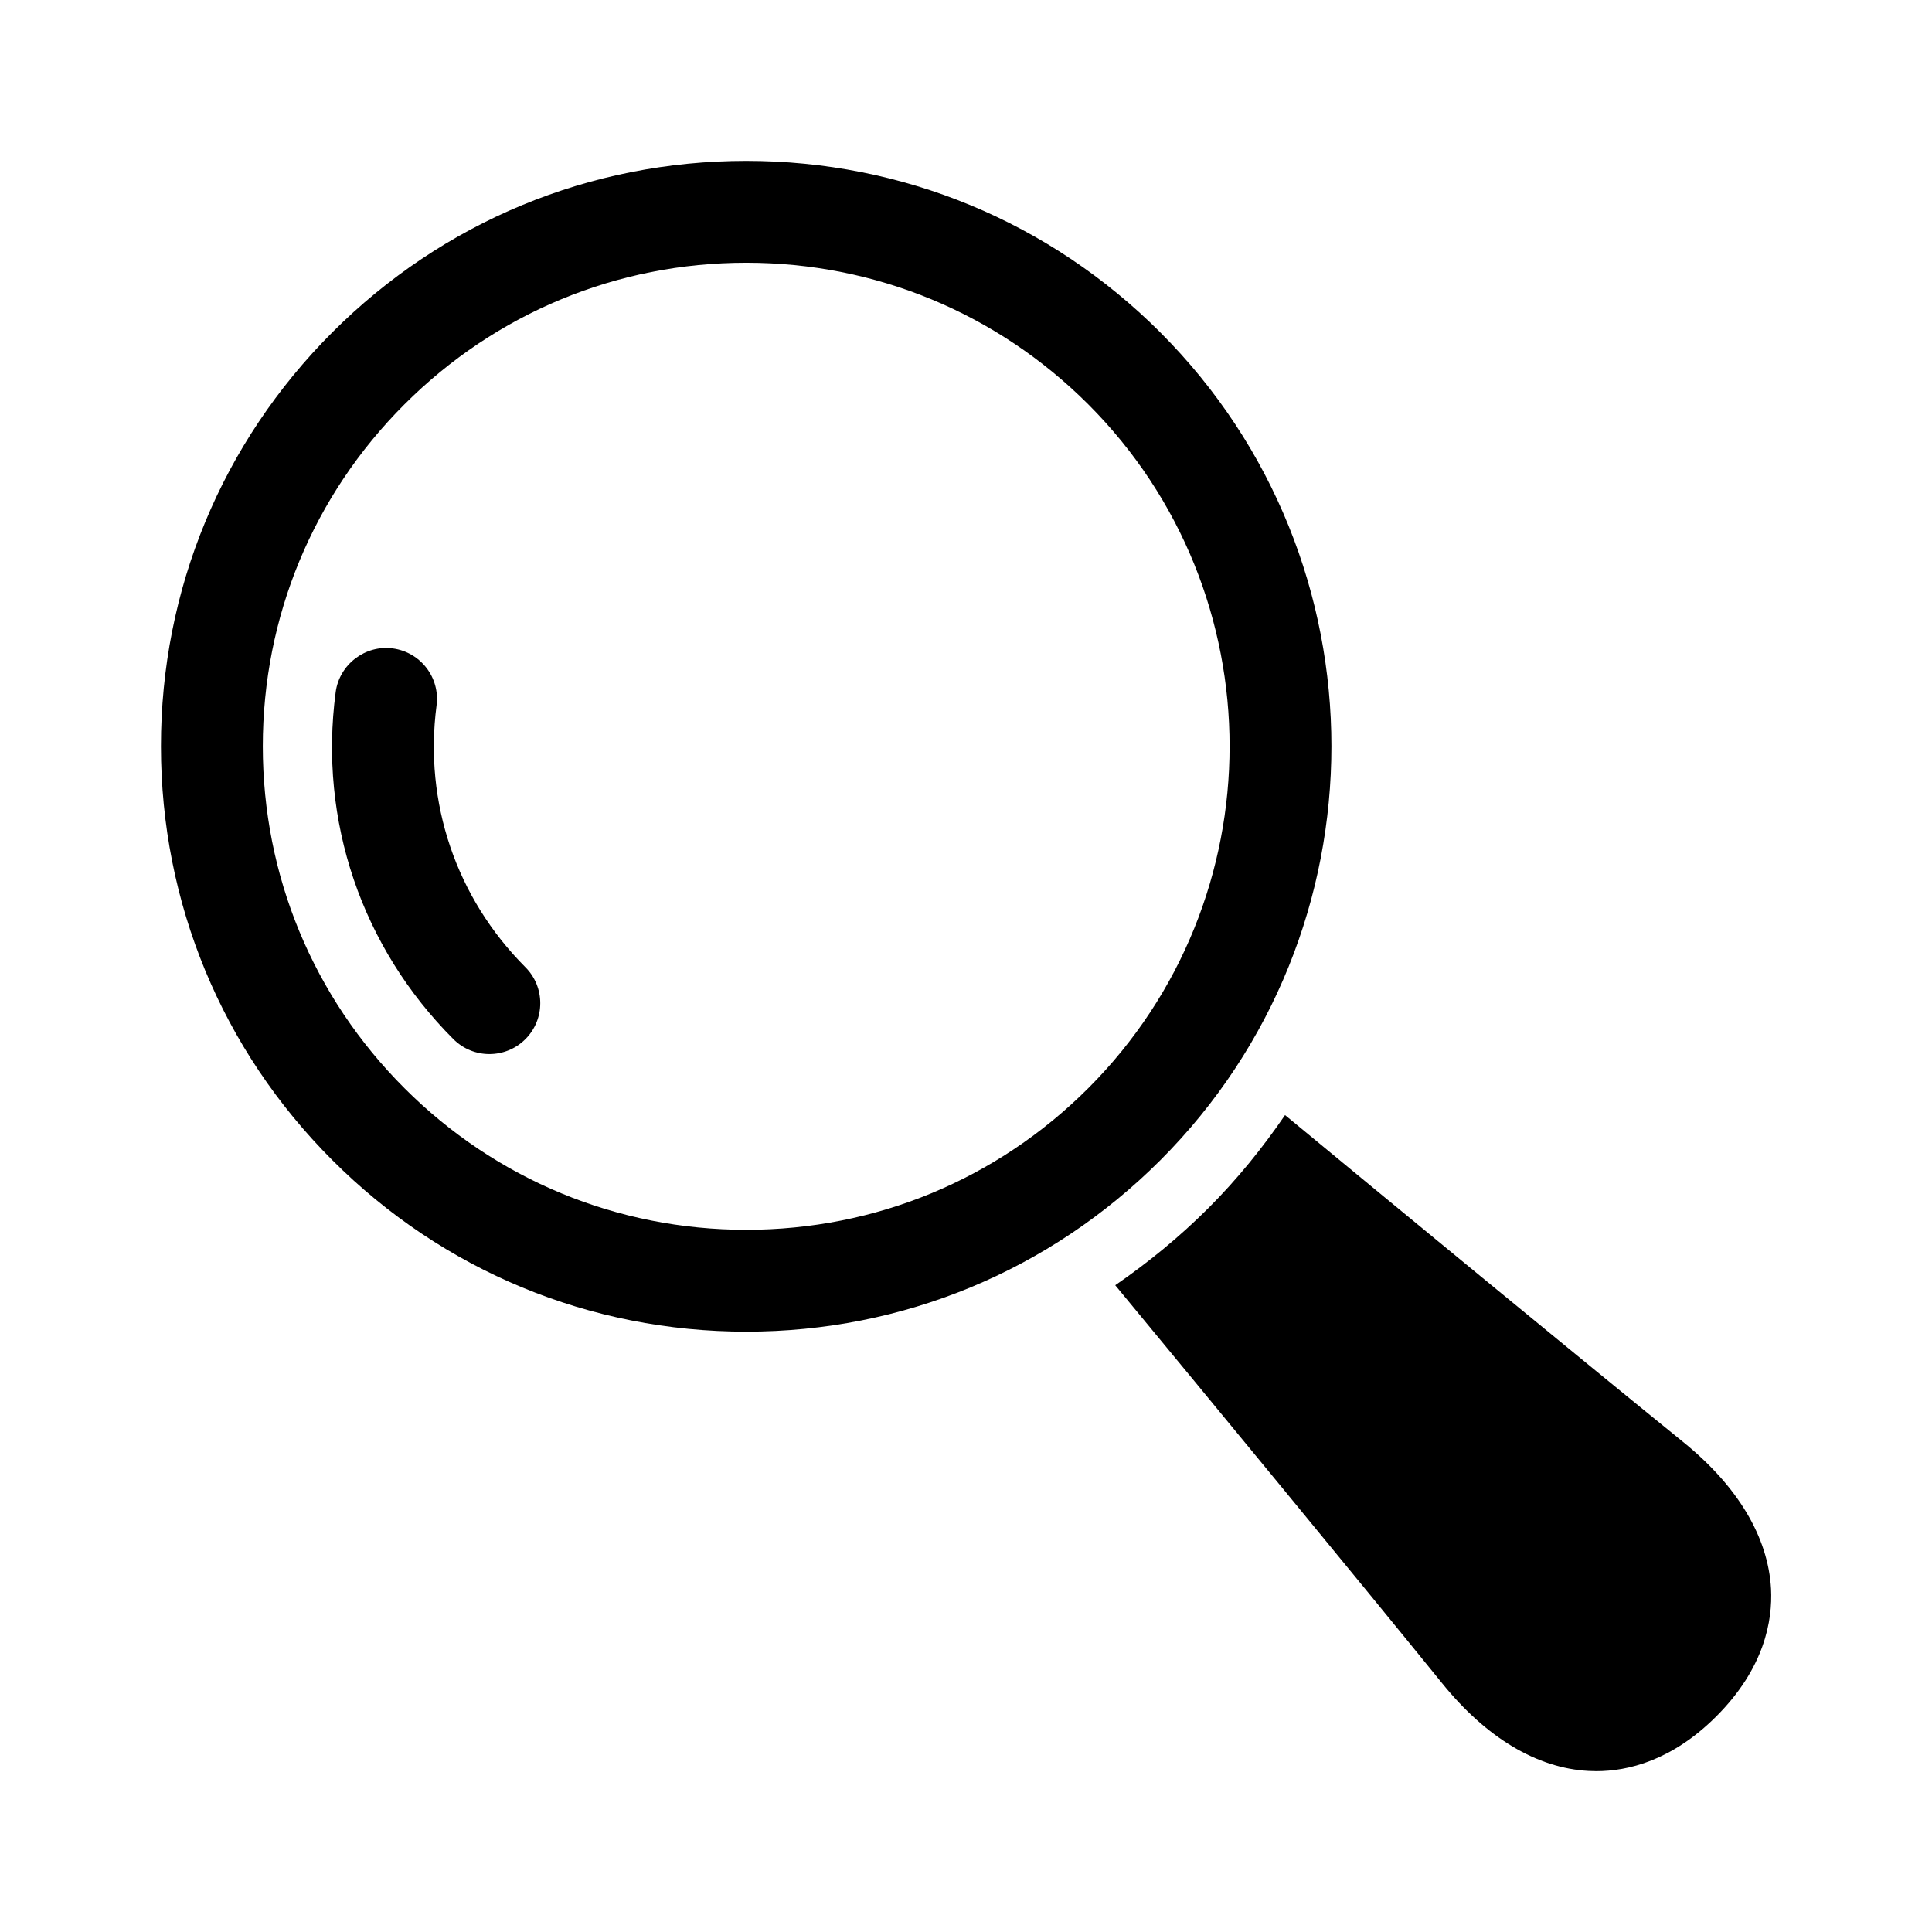
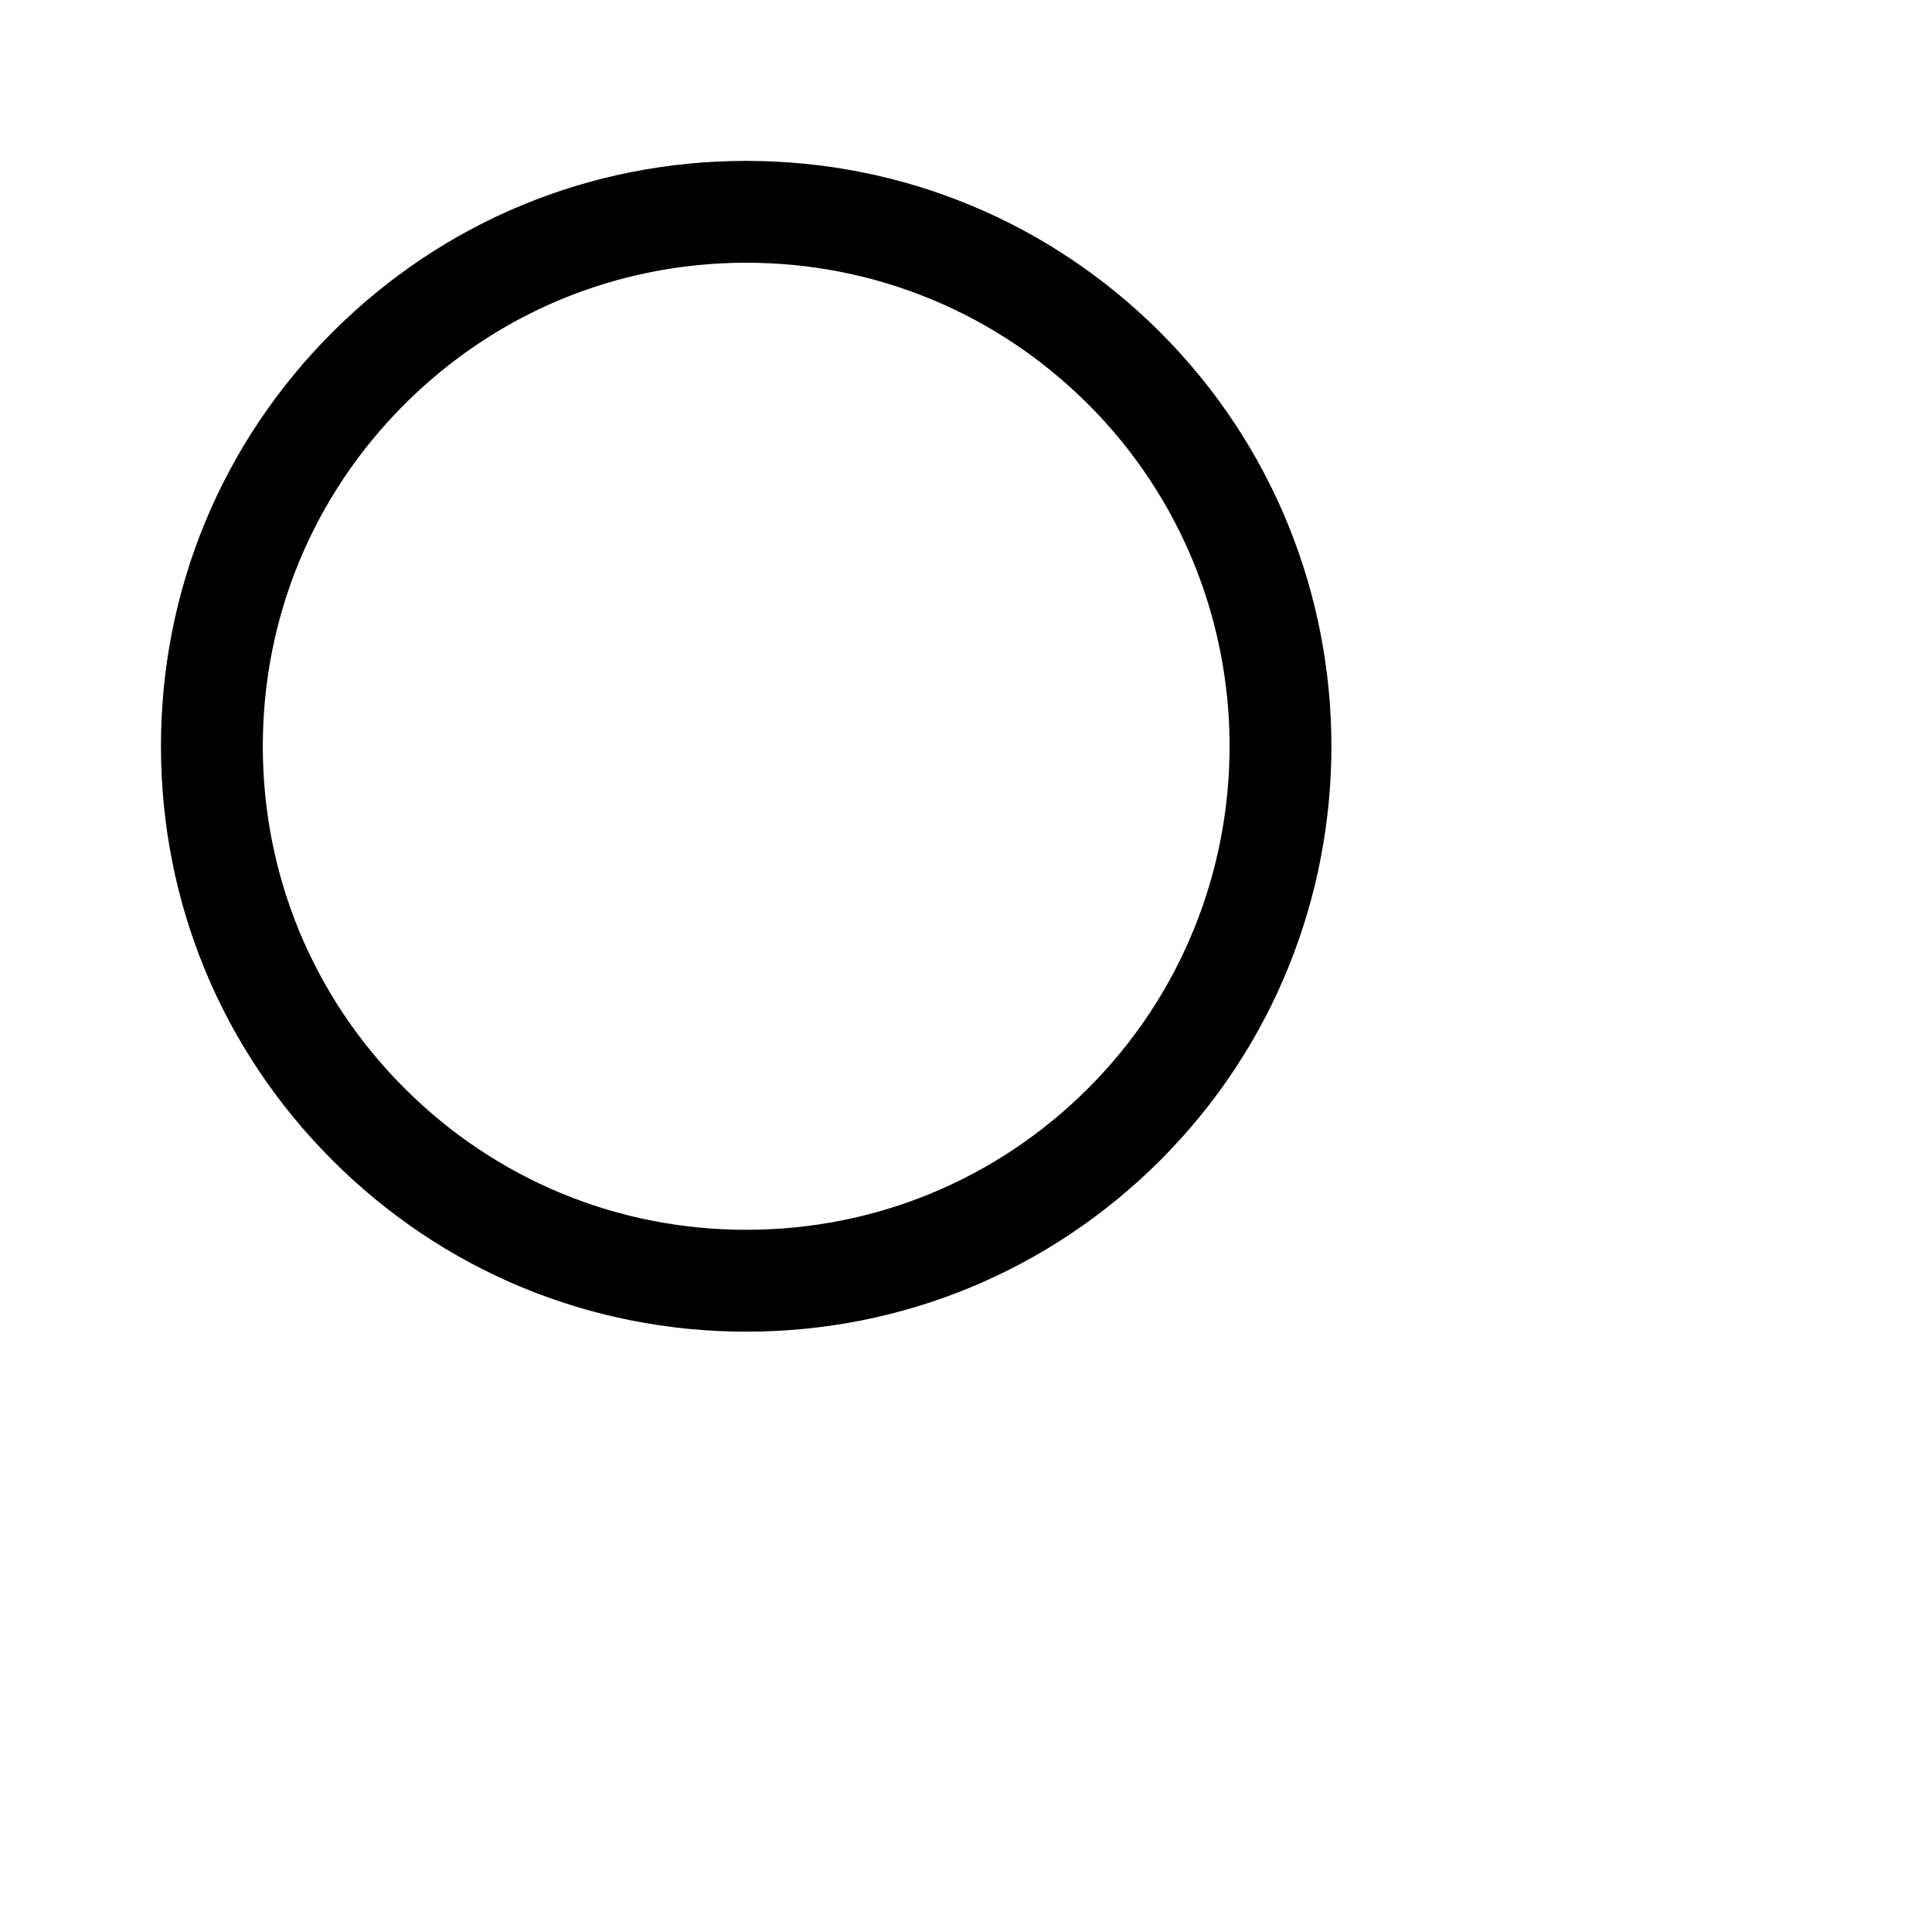
<svg xmlns="http://www.w3.org/2000/svg" fill="#000000" width="800px" height="800px" version="1.1" viewBox="144 144 512 512">
  <g>
    <path d="m451.48 232.07c-29.328-29.293-68.285-45.434-109.74-45.434-41.438 0-80.375 16.141-109.67 45.434-29.293 29.293-45.43 68.25-45.414 109.71 0 41.438 16.121 80.395 45.434 109.69 29.293 29.312 68.25 45.434 109.69 45.434s80.395-16.121 109.72-45.434c60.457-60.496 60.457-158.92-0.02-219.39zm-109.7 237.84c-34.223 0-66.395-13.316-90.598-37.535-24.219-24.199-37.535-56.371-37.535-90.598 0-34.223 13.316-66.414 37.535-90.613 24.199-24.199 56.371-37.535 90.578-37.535 34.223 0 66.43 13.332 90.648 37.535 49.93 49.969 49.93 131.26 0 181.21-24.219 24.219-56.406 37.535-90.629 37.535z" />
-     <path d="m259.69 330.98c0.988-7.379-4.211-14.16-11.625-15.148-7.231-0.973-14.141 4.227-15.113 11.621-4.5 34.078 6.875 67.582 31.199 91.926 2.629 2.629 6.082 3.957 9.535 3.957 3.438 0 6.91-1.312 9.535-3.941 5.273-5.273 5.273-13.82 0-19.09-18.332-18.367-26.895-43.629-23.531-69.324z" />
-     <path d="m590.04 526.13c-27.168-22.023-76.508-62.672-105.49-86.621-5.938 8.672-12.633 16.969-20.332 24.668-7.664 7.648-15.941 14.414-24.668 20.422 23.93 28.969 64.578 78.27 86.582 105.42 11.73 14.52 25.191 22.582 38.918 23.301 0.629 0.035 1.297 0.055 1.98 0.055 8.332 0 20.027-2.734 31.828-14.539 12.758-12.758 14.918-25.406 14.484-33.773-0.754-13.723-8.797-27.199-23.301-38.934z" />
  </g>
</svg>